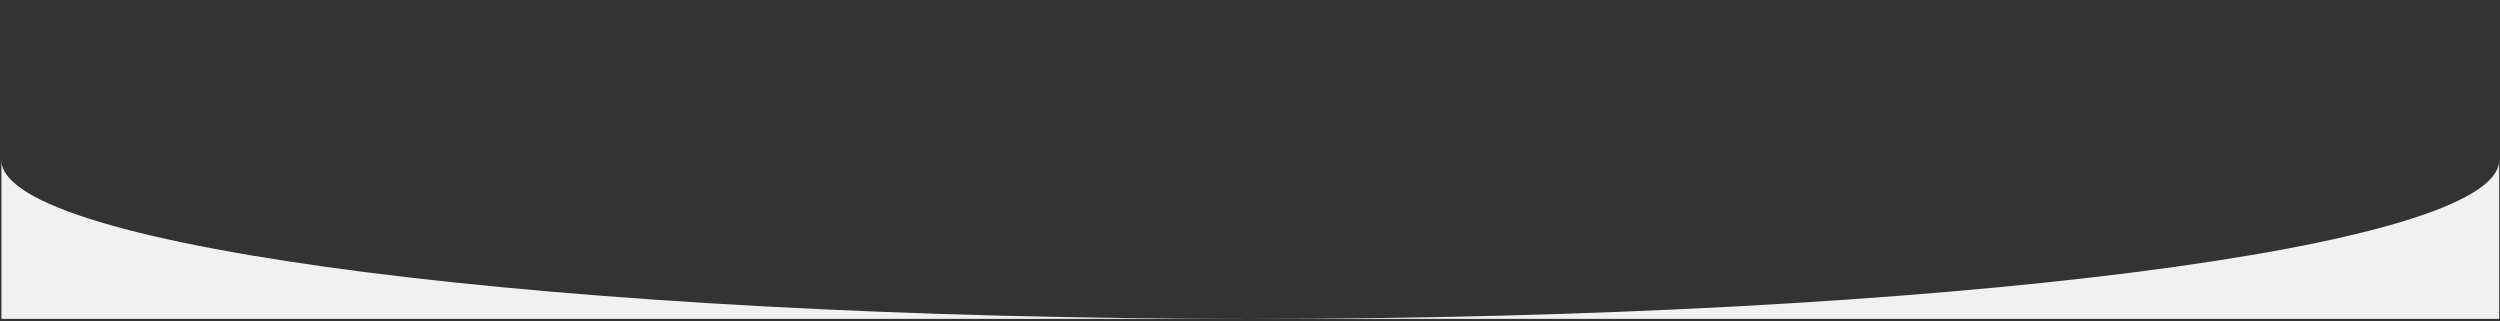
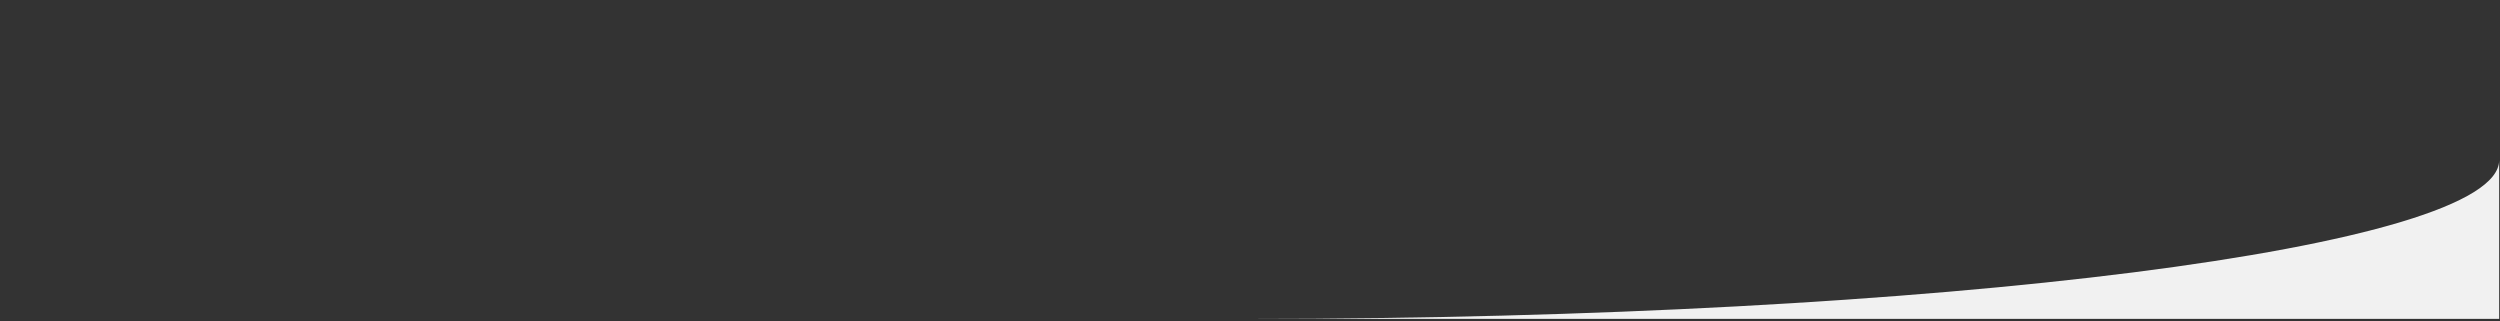
<svg xmlns="http://www.w3.org/2000/svg" width="1067" height="137" viewBox="0 0 1067 137" fill="none">
  <rect x="0" y="0" width="1067" height="137" fill="#333333" stroke="none" />
-   <path d="M0.617 68.372C0.617 105.771 239.255 136.089 533.629 136.089H0.617V68.372Z" fill="#F1F1F1" />
  <path d="M533.629 136.089C828.003 136.089 1066.64 105.771 1066.64 68.372V127.493V136.089H533.629Z" fill="#F1F1F1" />
</svg>